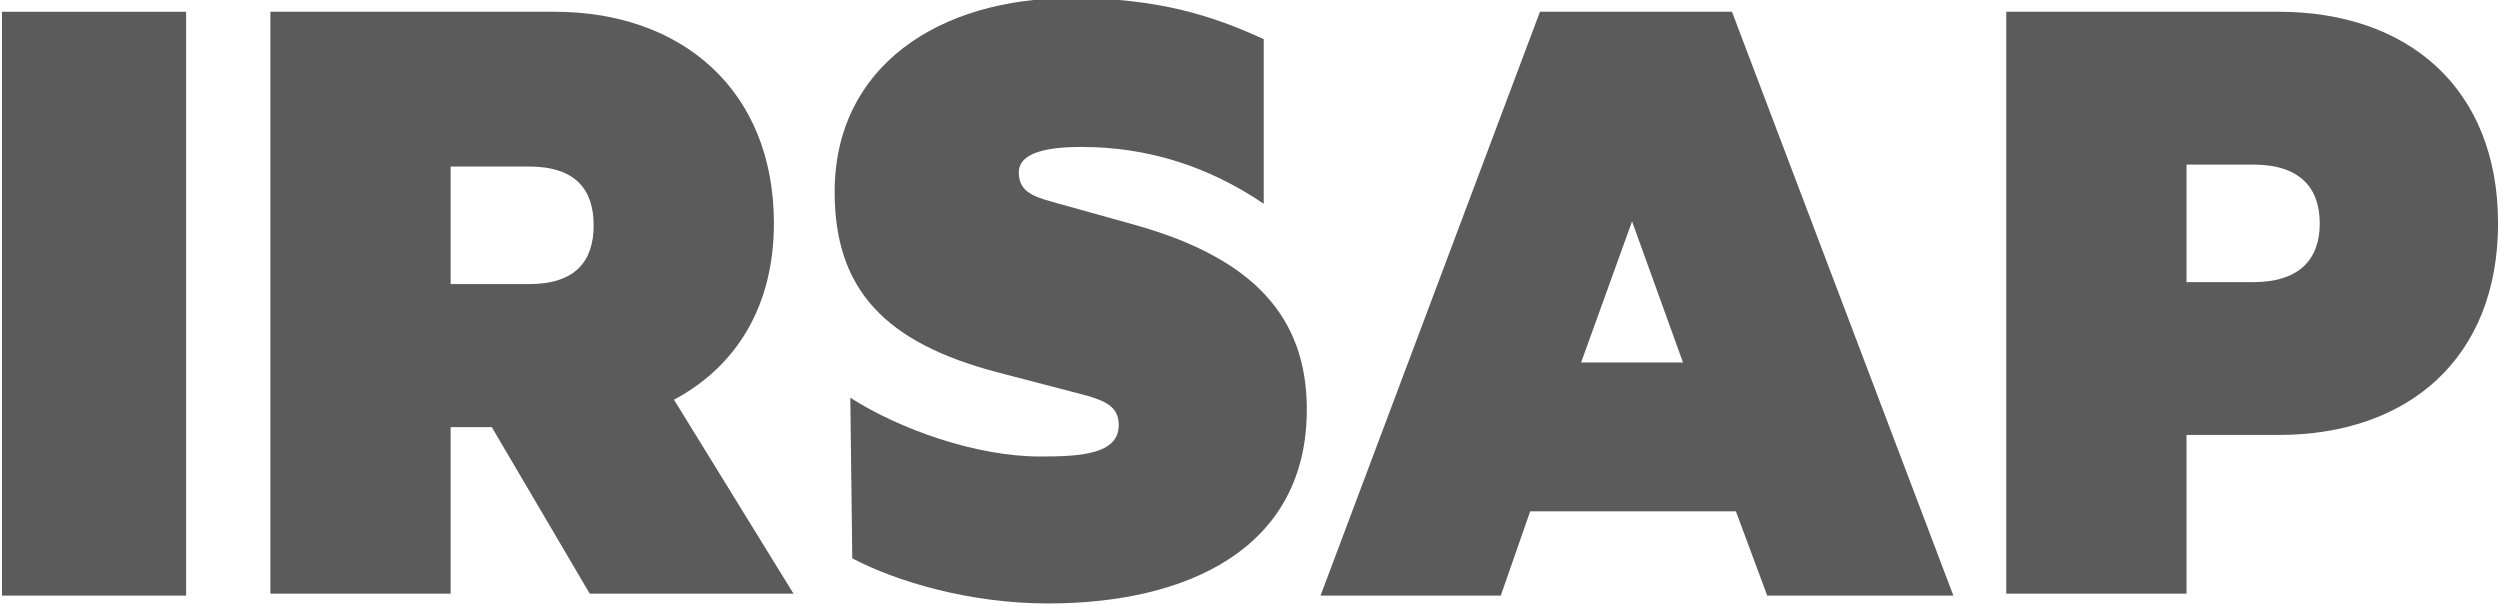
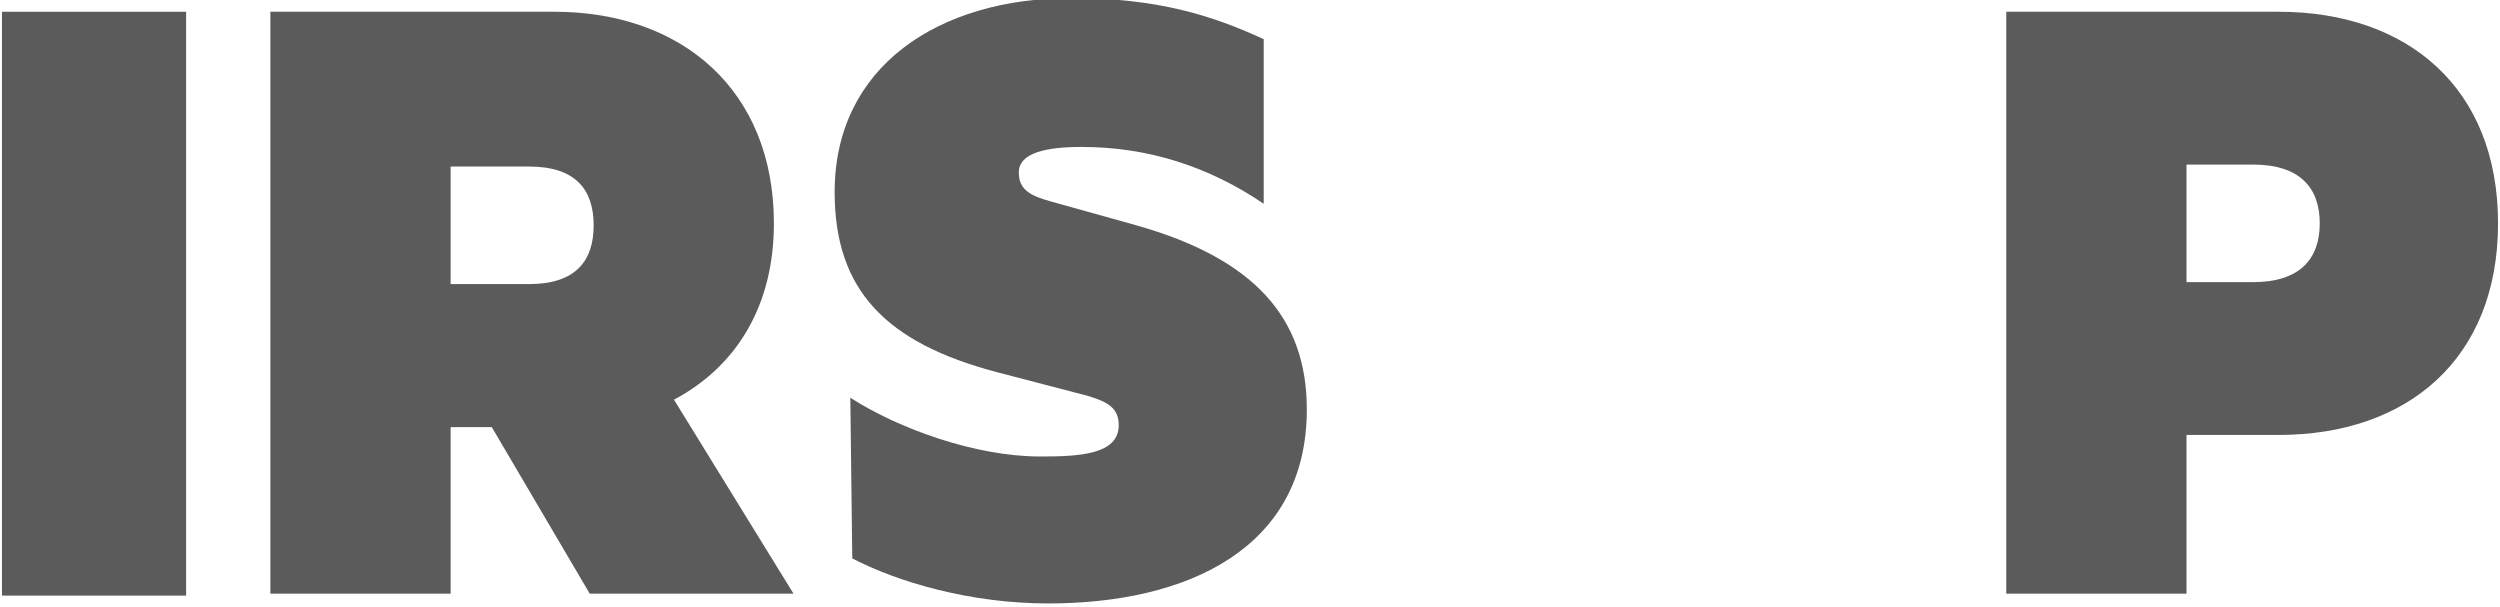
<svg xmlns="http://www.w3.org/2000/svg" version="1.1" id="Livello_1" x="0px" y="0px" viewBox="0 0 127.6 31" style="enable-background:new 0 0 127.6 31;" xml:space="preserve">
  <style type="text/css">
	.st0{fill:#5B5B5B;}
</style>
  <g>
    <polygon class="st0" points="9.5,30.4 0.1,30.4 0.1,0.6 9.5,0.6  " />
    <path class="st0" d="M43.4,20.3c2.5,1.6,6.4,3,9.7,3c2,0,4-0.1,4-1.6c0-0.9-0.6-1.2-1.6-1.5l-4.6-1.2c-5.7-1.5-8.3-4.2-8.3-9.2   c0-6.4,5.3-9.9,12.1-9.9c4.4,0,7.2,0.9,9.8,2.1v8.4c-2.8-1.9-5.9-2.9-9.3-2.9c-1.8,0-3.2,0.3-3.2,1.3c0,0.9,0.6,1.2,1.7,1.5   l4.3,1.2c6,1.7,8.7,4.7,8.7,9.4c0,7.1-6.1,9.9-13.2,9.9c-4,0-7.7-1.1-10-2.3L43.4,20.3L43.4,20.3z" />
    <path class="st0" d="M115,8.4h-3.4v6h3.4c2.4,0,3.4-1.2,3.4-3C118.4,9.6,117.4,8.4,115,8.4L115,8.4z M111.6,22.2v8.1h-9.2V0.6h13.9   c6.6,0,11.2,3.9,11.2,10.8c0,6.9-4.6,10.8-11.2,10.8H111.6L111.6,22.2z" />
    <path class="st0" d="M23,14.5h4c2.4,0,3.3-1.2,3.3-3c0-1.8-0.9-3-3.3-3h-4V14.5L23,14.5z M23,21.8v8.5h-9.2V0.6h14.5   c6.5,0,11.2,4,11.2,10.8c0,4.2-1.9,7.3-5.1,9l6.1,9.9H30.1l-5-8.5H23L23,21.8z" />
-     <path class="st0" d="M80.7,18.5l2.6-7.2l2.6,7.2H80.7L80.7,18.5z M88.4,0.6h-9.8L67.4,30.4h9.2l1.5-4.3h10.5l1.6,4.3h9.5L88.4,0.6   L88.4,0.6z" />
  </g>
</svg>